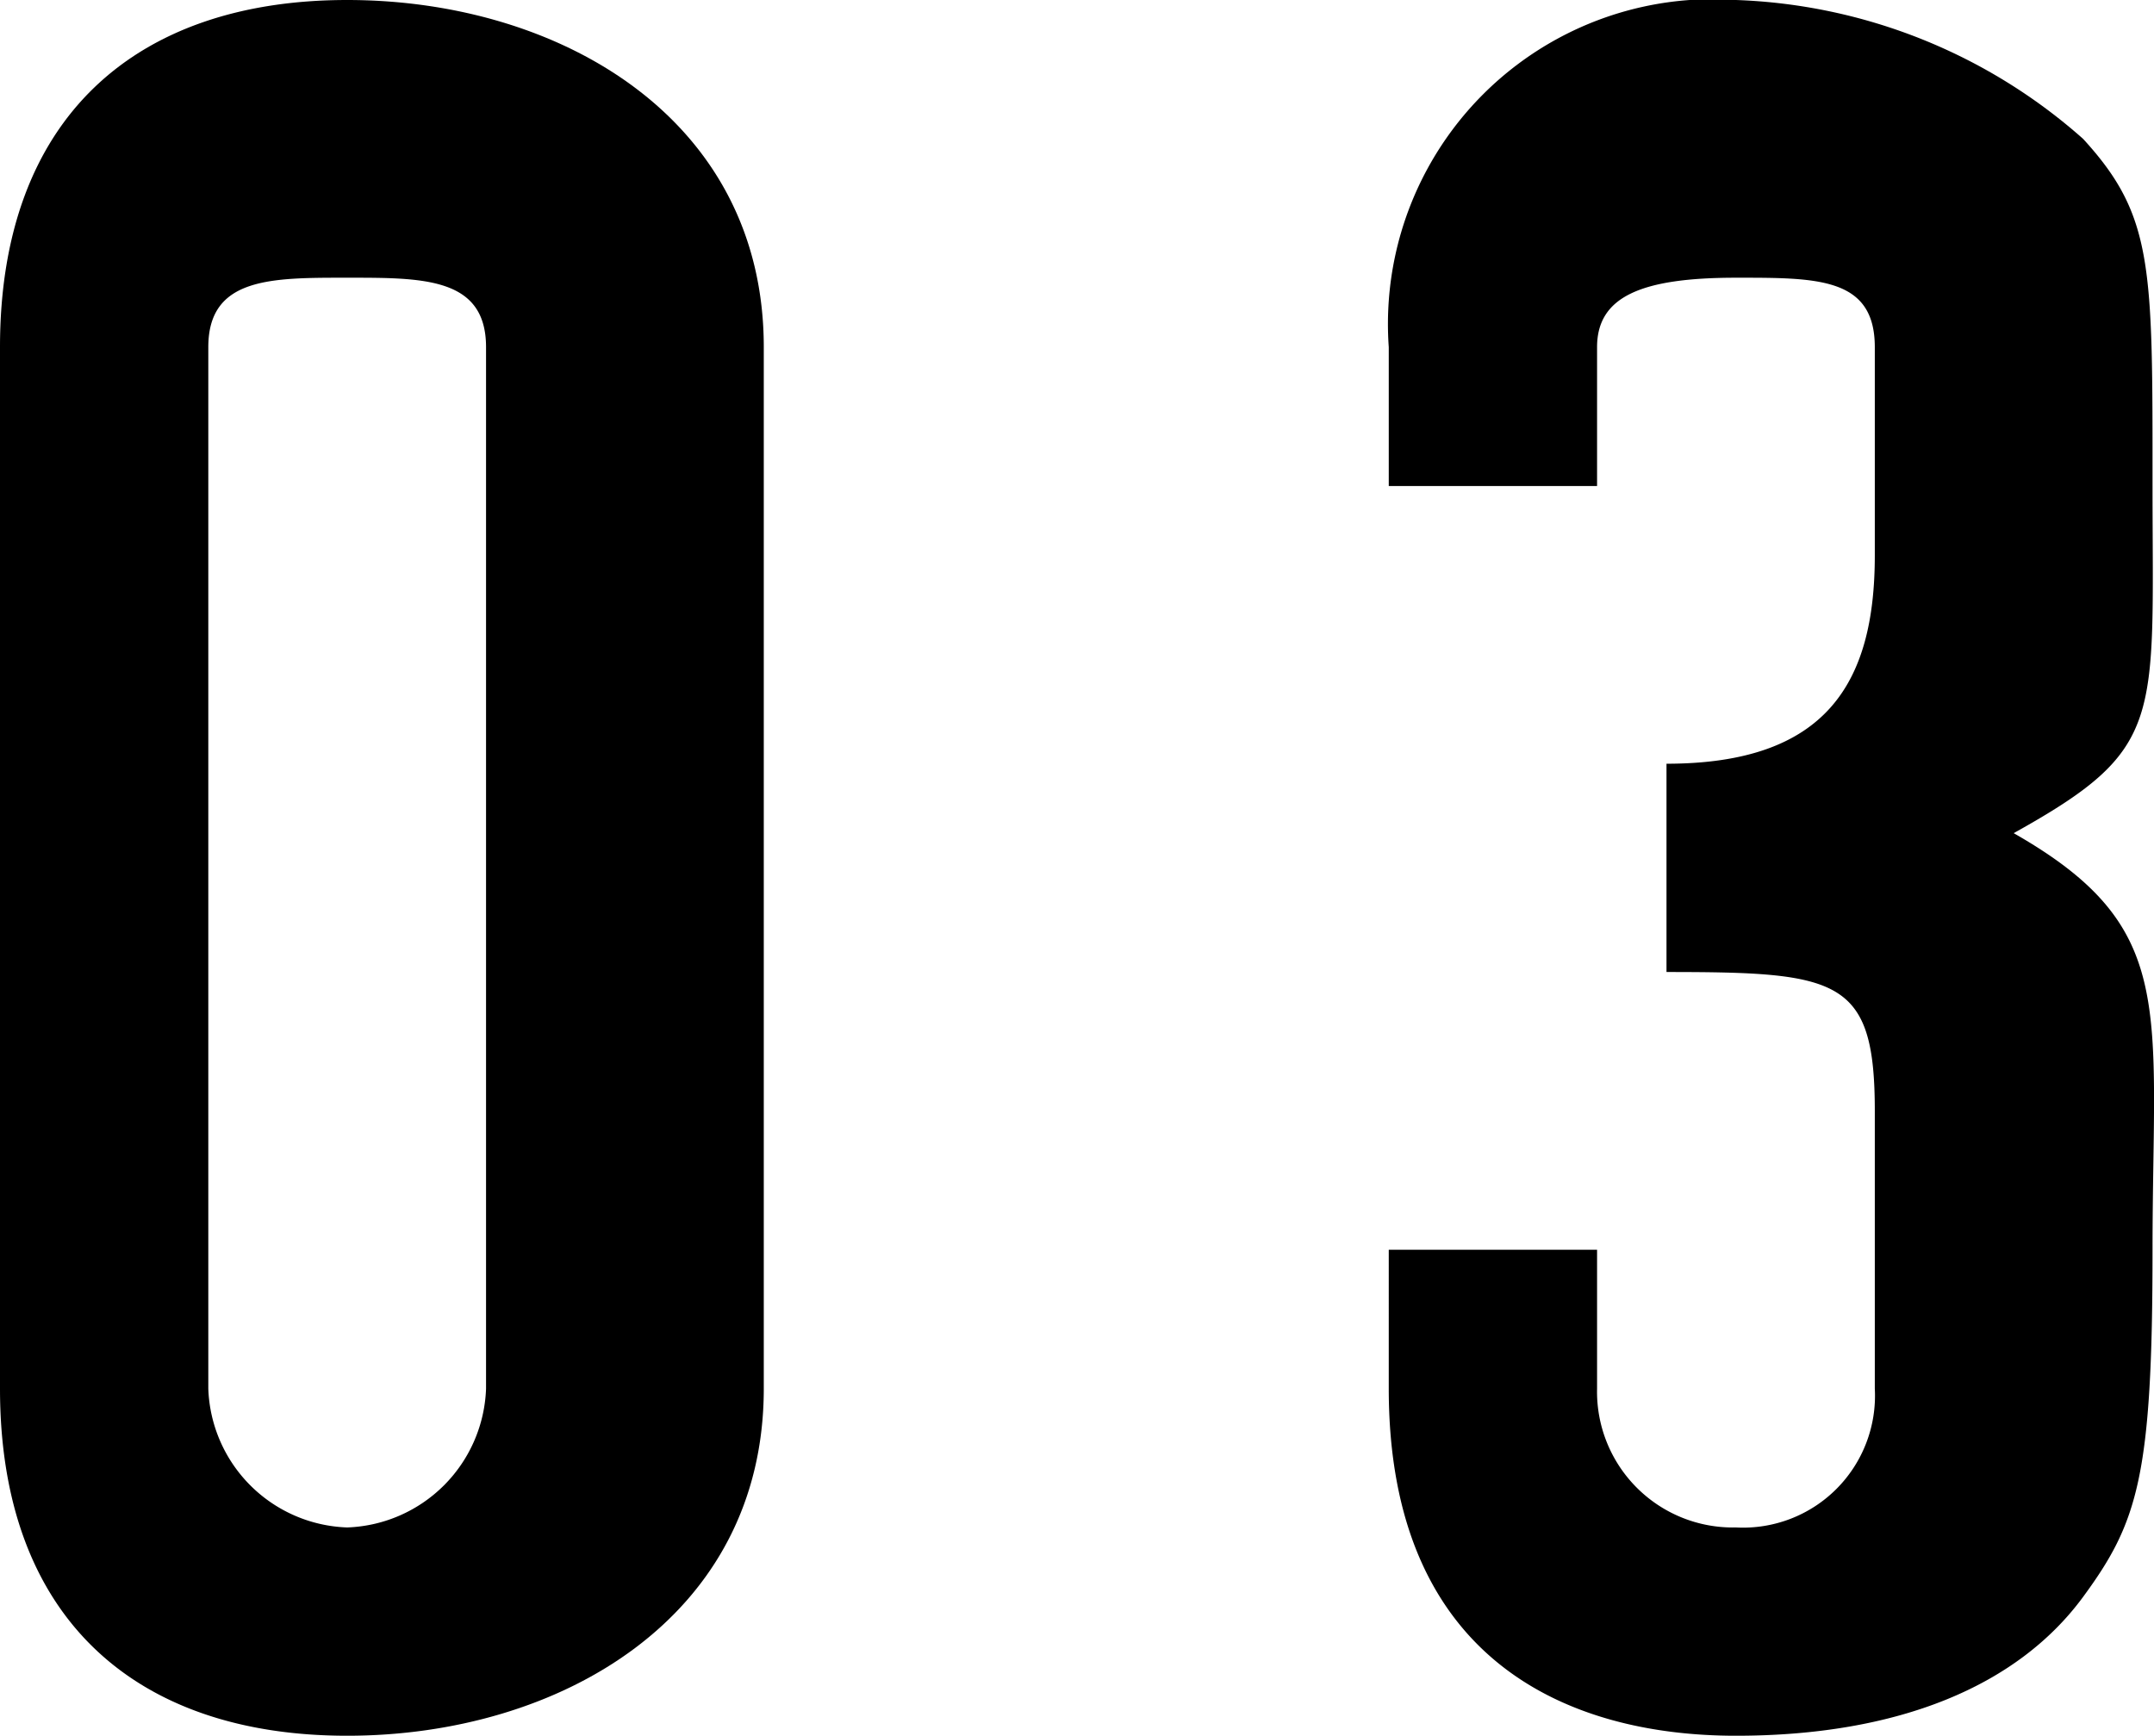
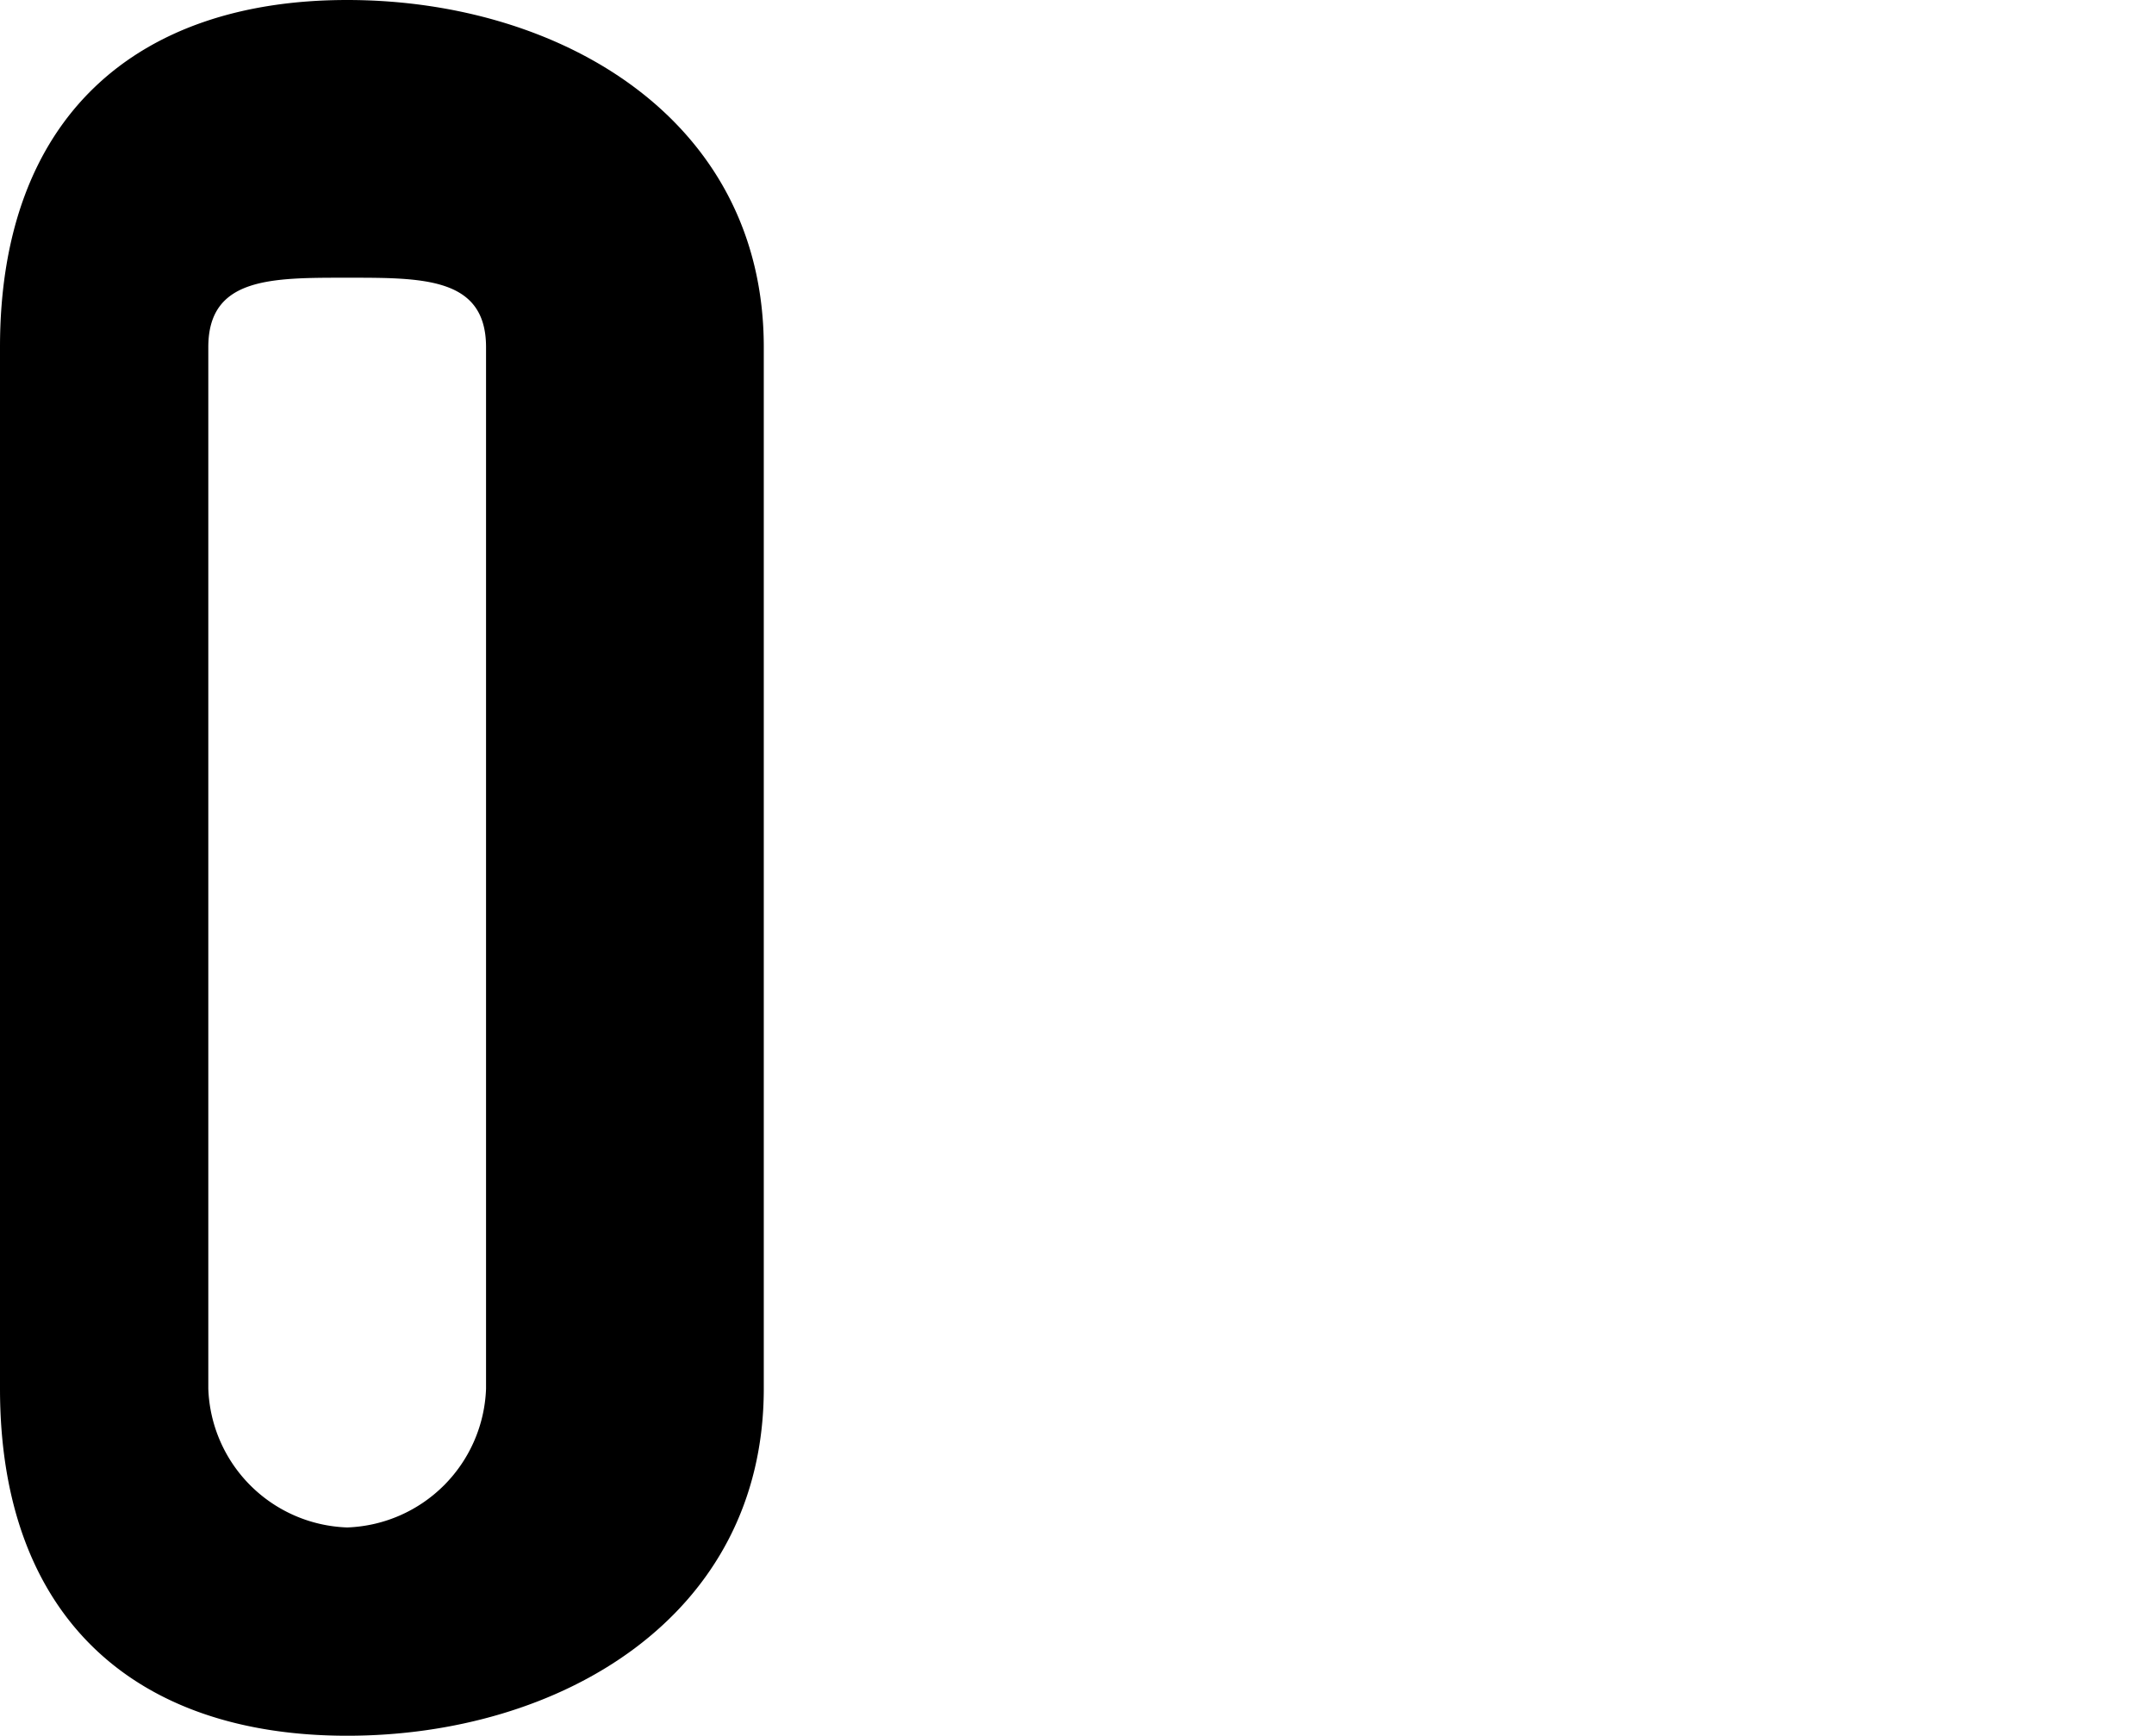
<svg xmlns="http://www.w3.org/2000/svg" width="31.022" height="25" viewBox="0 0 31.022 25">
  <g id="グループ_318" data-name="グループ 318" transform="translate(-0.457)">
    <path id="パス_814" data-name="パス 814" d="M.457,45c0-3.3,1.949-5,5-5s6,1.7,6,5V60c0,3.3-2.946,5-6,5s-5-1.7-5-5Zm3,15a2.072,2.072,0,0,0,2,2,2.074,2.074,0,0,0,2-2V45c0-1.008-.908-1-2-1s-2-.008-2,1Z" transform="translate(0 -40)" />
-     <path id="パス_815" data-name="パス 815" d="M12.69,51c2.3,0,3-1.16,3-3V45c0-1.008-.83-1-2-1-1.356,0-2,.268-2,1v2h-3V45a4.679,4.679,0,0,1,5-5,7.946,7.946,0,0,1,5,2c1.017,1.111,1,1.841,1,5,0,3.4.187,3.784-2,5,2.376,1.354,2,2.493,2,6,0,3.264-.211,3.925-1,5-.944,1.285-2.663,2-5,2-2.451,0-5-1.112-5-5V58h3v2a1.956,1.956,0,0,0,2,2,1.9,1.9,0,0,0,2-2V56c0-1.91-.515-2-3-2Z" transform="translate(11.768 -40)" />
  </g>
</svg>